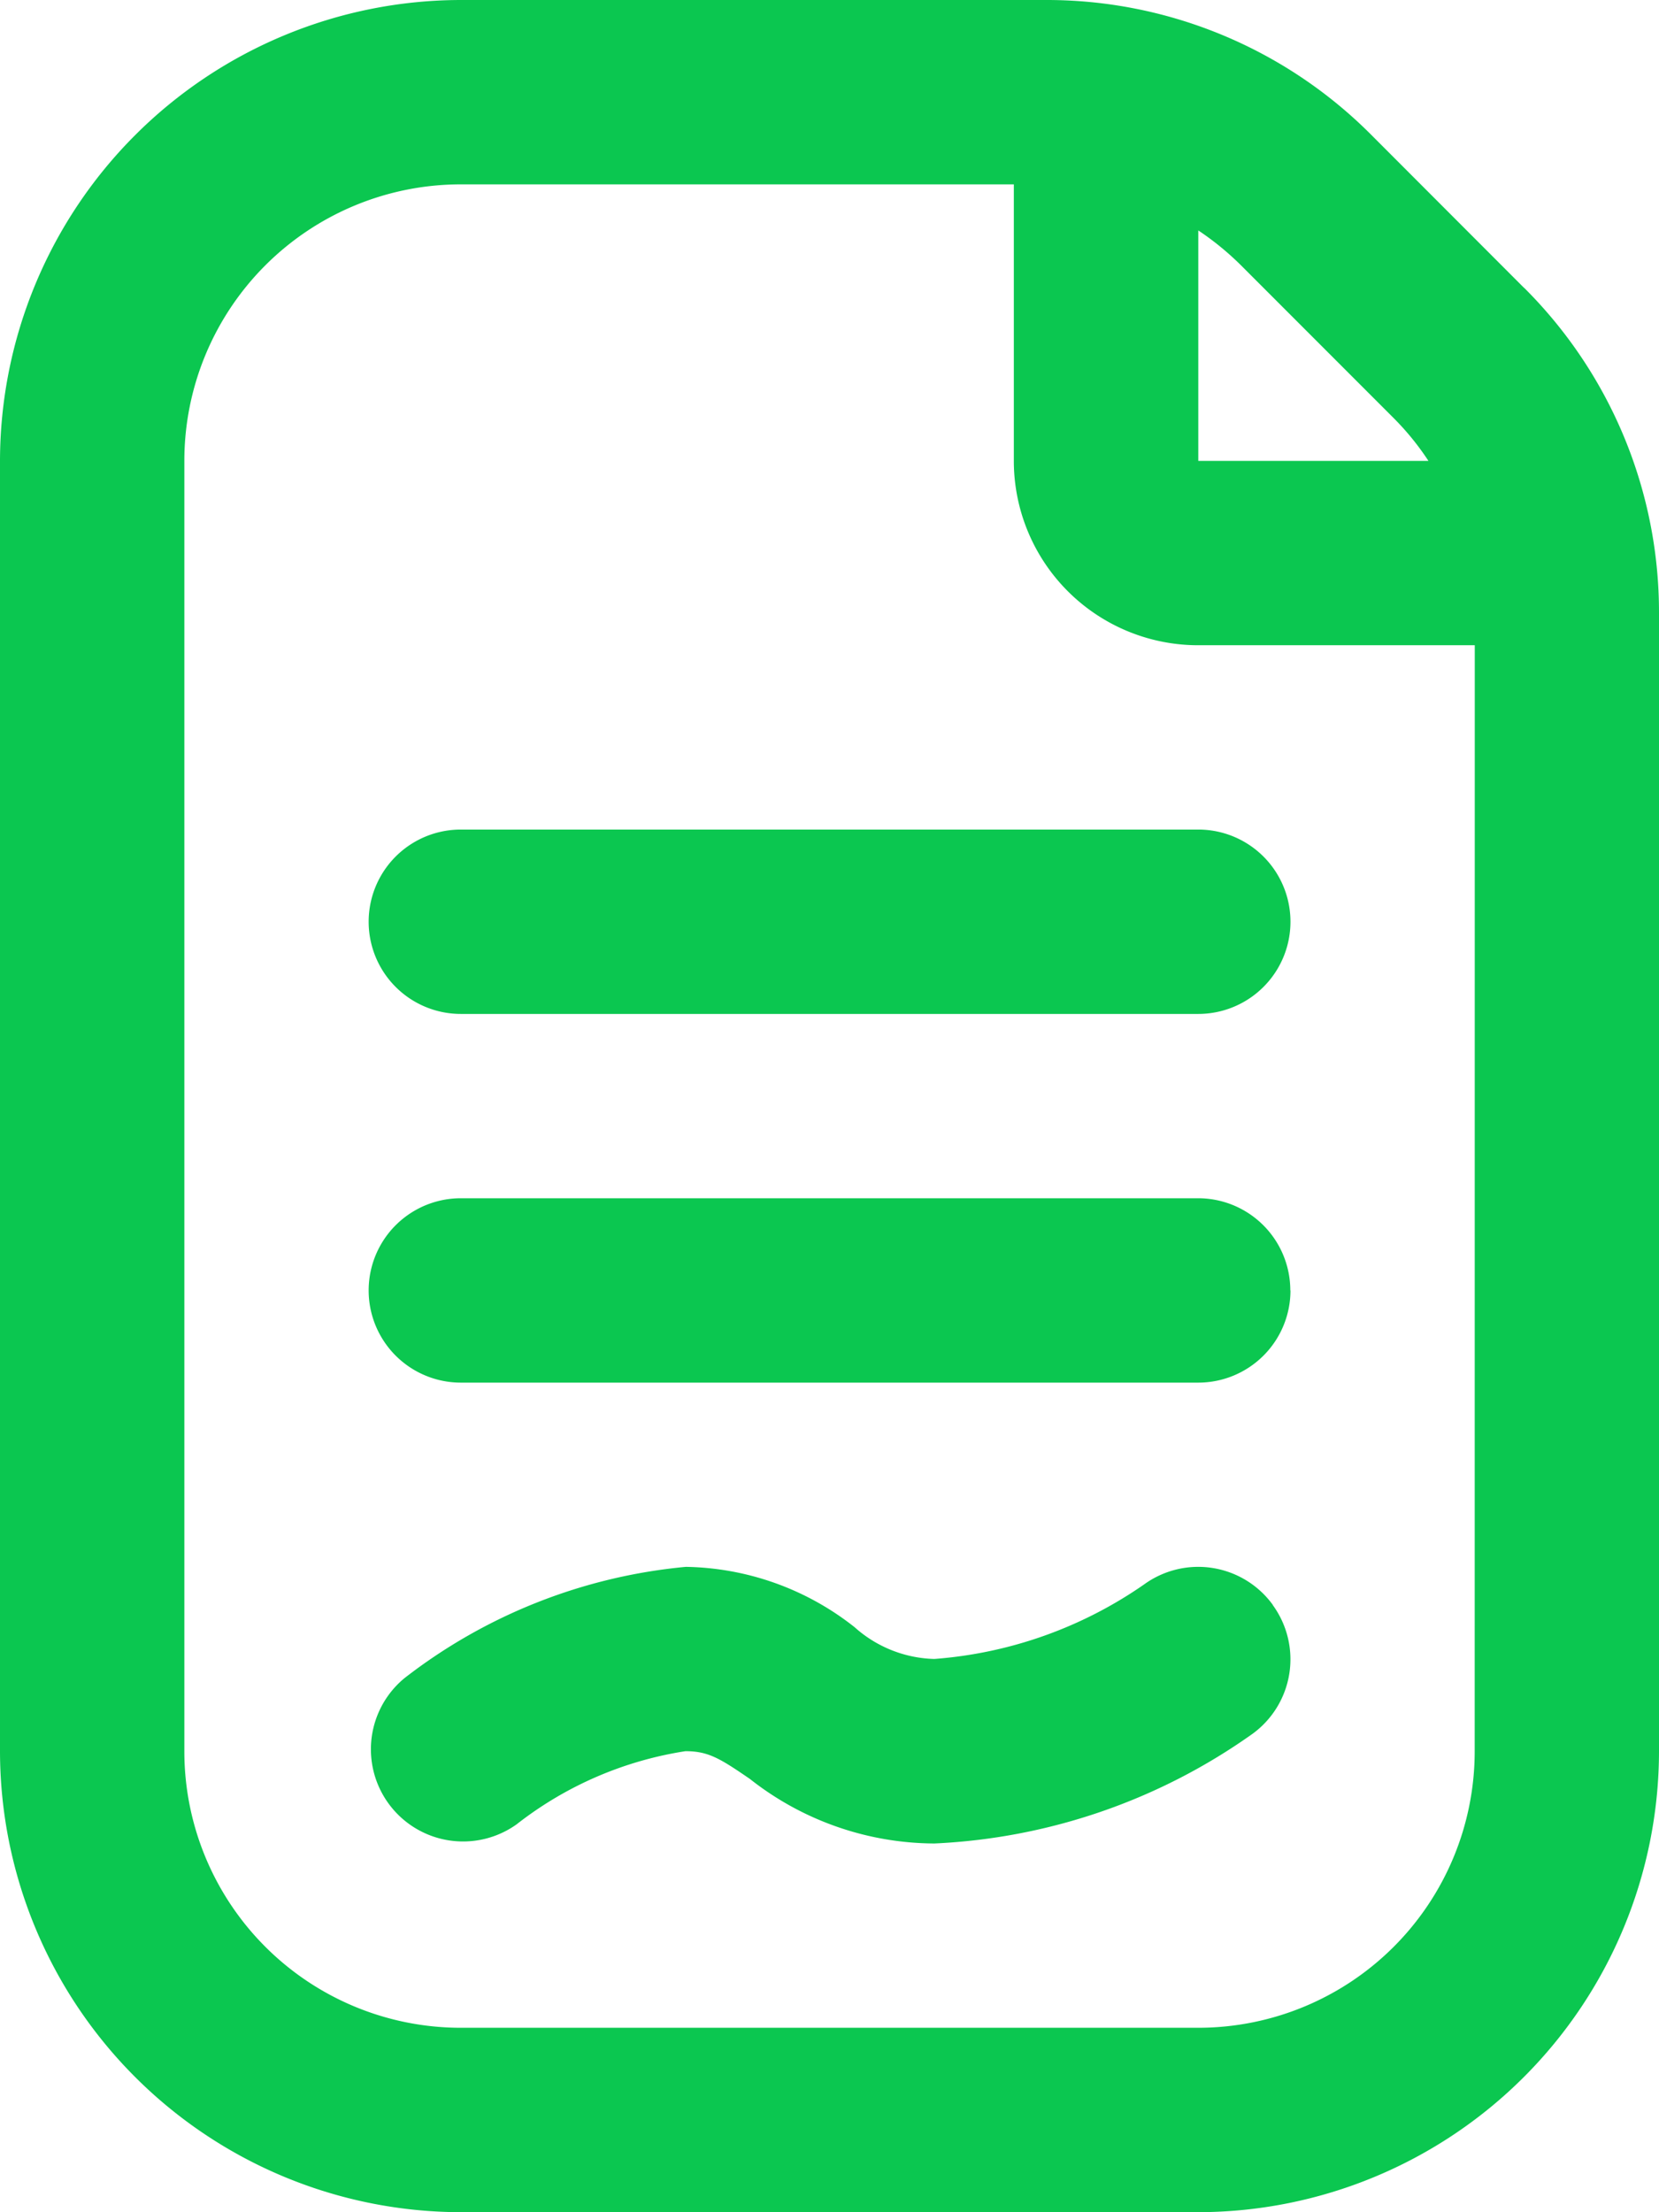
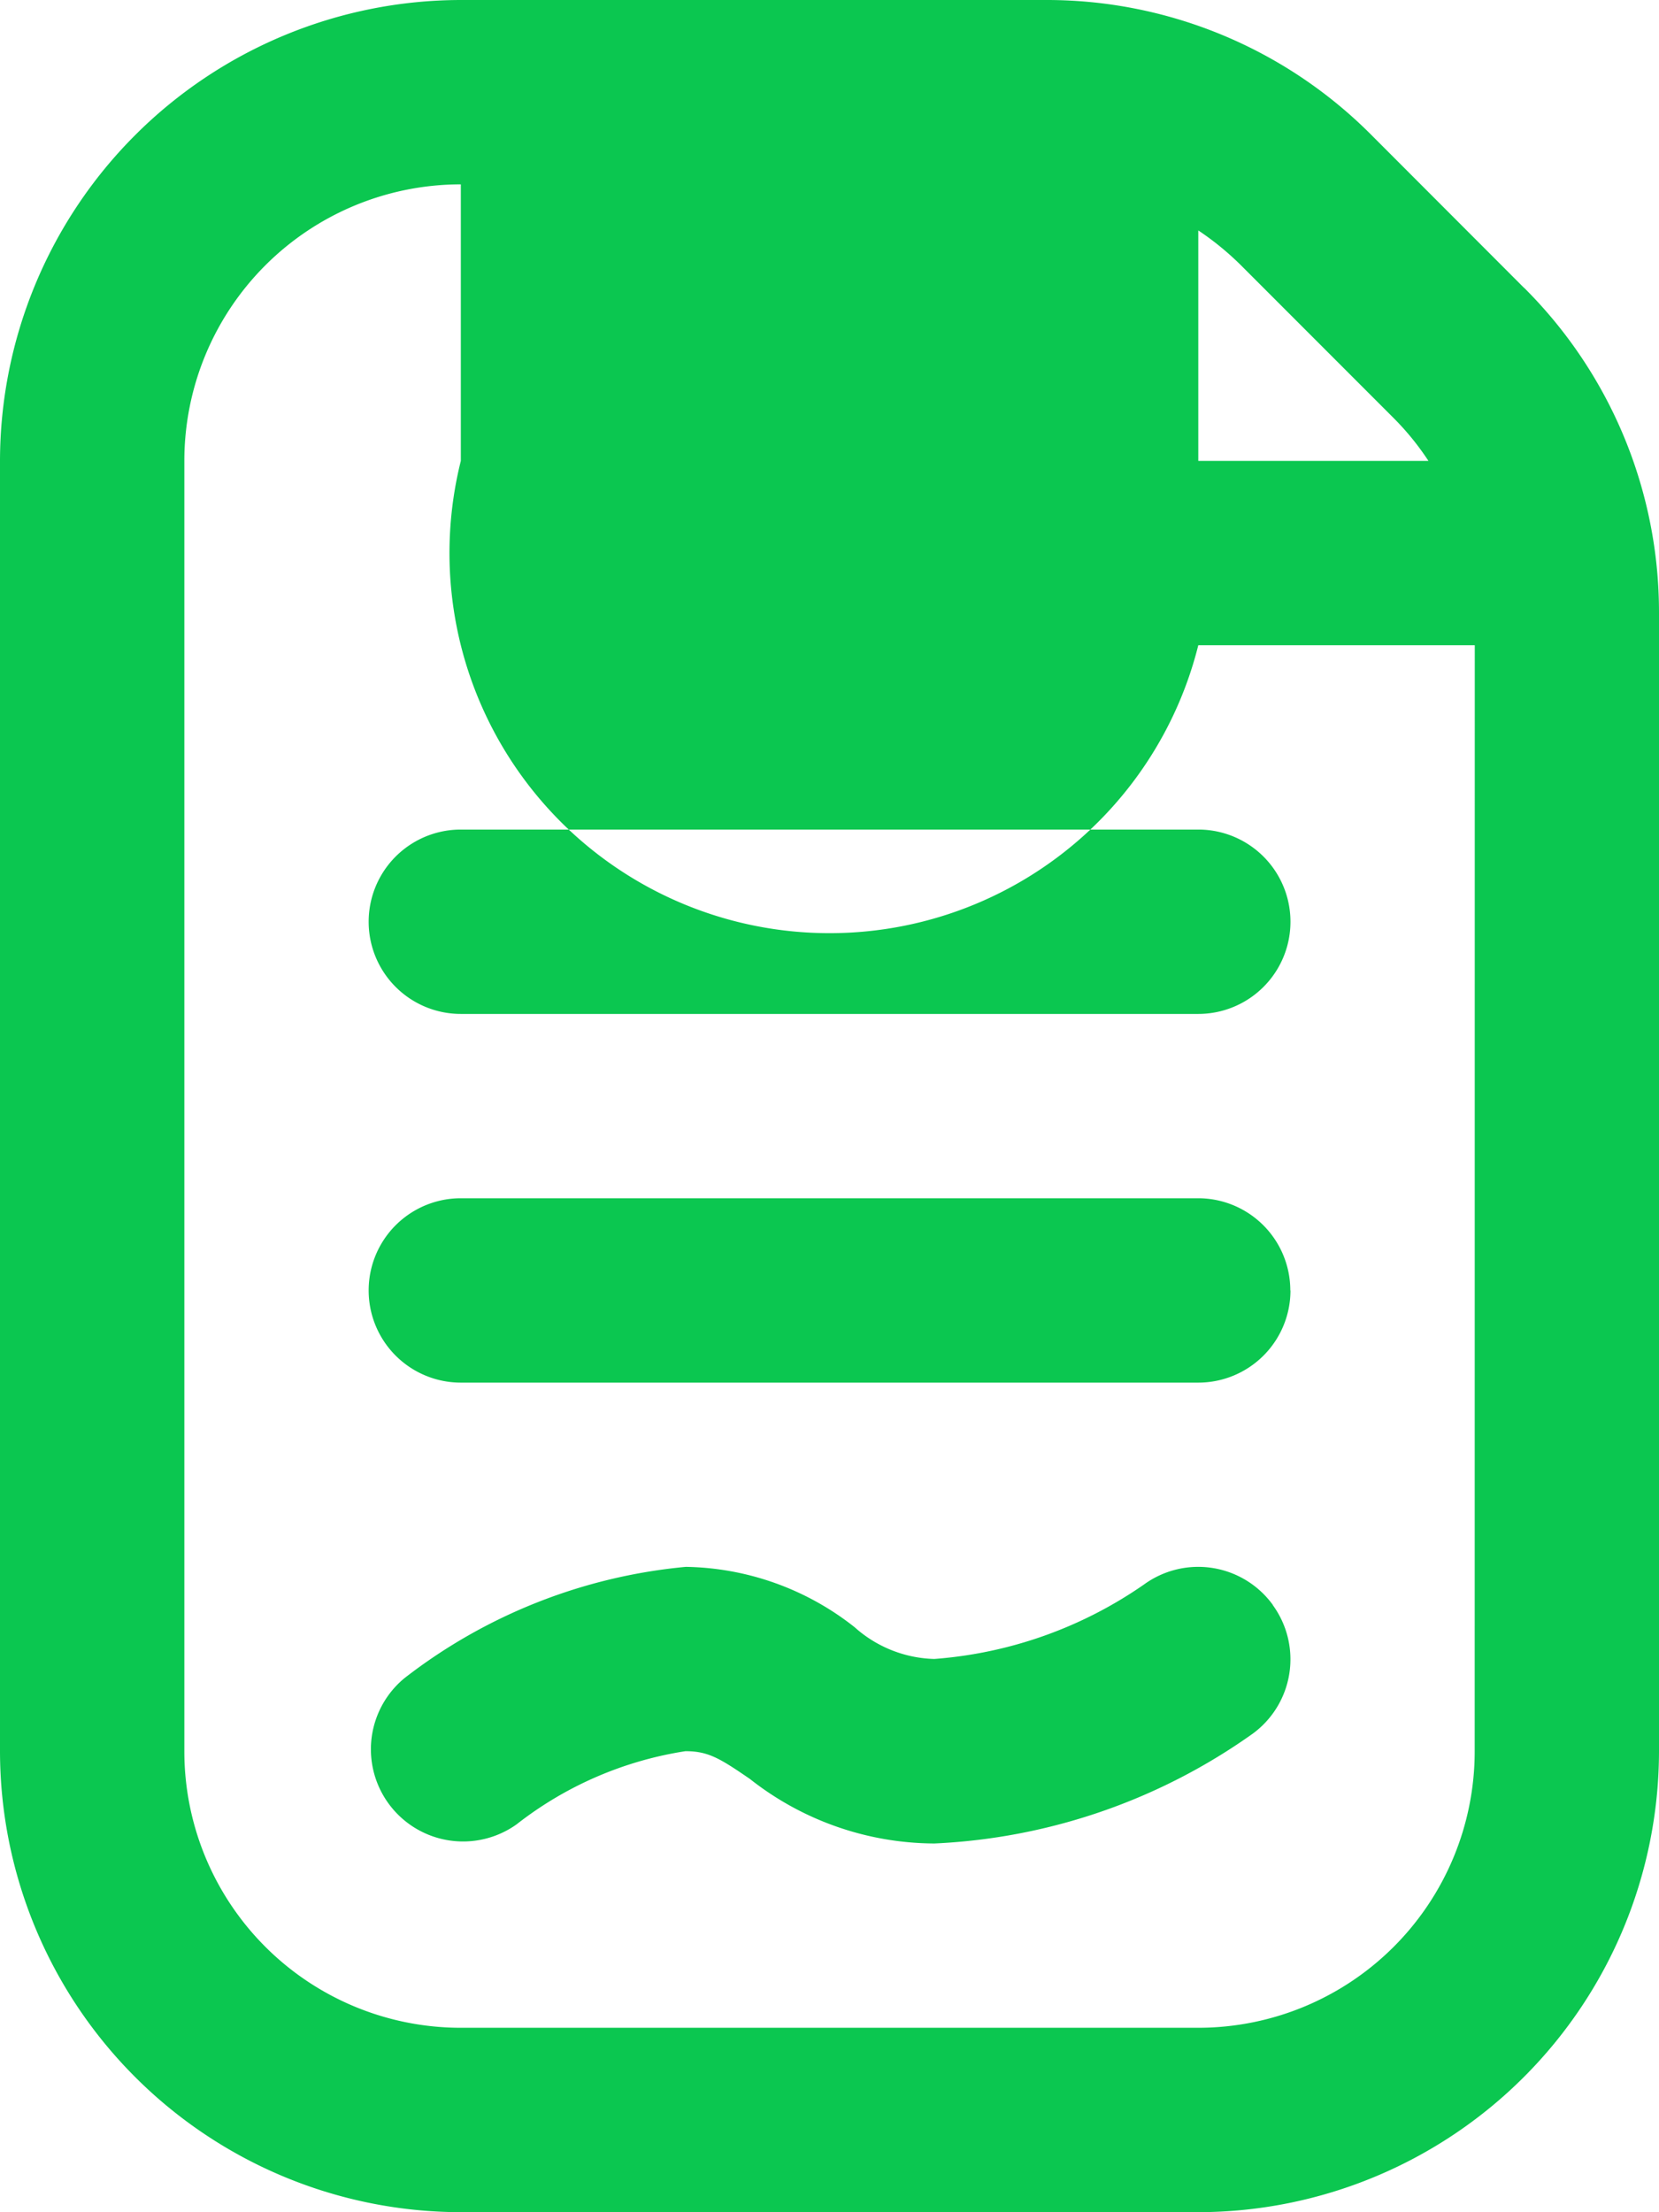
<svg xmlns="http://www.w3.org/2000/svg" width="41.811" height="55.747" viewBox="0 0 41.811 55.747">
-   <path id="documento-firmado" d="M41.408,7.252,37.561,3.4A11.54,11.54,0,0,0,29.348,0H14.614A11.628,11.628,0,0,0,3,11.614V44.133A11.628,11.628,0,0,0,14.614,55.747H33.2A11.628,11.628,0,0,0,44.811,44.133V15.463a11.54,11.54,0,0,0-3.4-8.211Zm-3.284,3.284A6.811,6.811,0,0,1,39,11.614H33.2V5.807a7.2,7.2,0,0,1,1.08.883Zm2.042,33.6A6.968,6.968,0,0,1,33.2,51.1H14.614a6.968,6.968,0,0,1-6.968-6.968V11.614a6.968,6.968,0,0,1,6.968-6.968H28.551v6.968A4.646,4.646,0,0,0,33.2,16.26h6.968ZM33.2,20.905a2.323,2.323,0,1,1,0,4.646H14.614a2.323,2.323,0,1,1,0-4.646Zm2.323,11.614A2.323,2.323,0,0,1,33.2,34.842H14.614a2.323,2.323,0,1,1,0-4.646H33.2A2.323,2.323,0,0,1,35.519,32.519Zm-.446,7.928a2.323,2.323,0,0,1-.5,3.238,15.015,15.015,0,0,1-8.028,2.771A7.554,7.554,0,0,1,21.9,44.83c-.762-.523-1.052-.7-1.626-.7a9.177,9.177,0,0,0-4.255,1.844,2.323,2.323,0,0,1-2.82-3.689,13.614,13.614,0,0,1,7.085-2.8,7.027,7.027,0,0,1,4.255,1.521,3.129,3.129,0,0,0,2.007.8,10.652,10.652,0,0,0,5.289-1.879,2.323,2.323,0,0,1,3.243.516Z" transform="translate(-3)" fill="#0bc750" />
+   <path id="documento-firmado" d="M41.408,7.252,37.561,3.4A11.54,11.54,0,0,0,29.348,0H14.614A11.628,11.628,0,0,0,3,11.614V44.133A11.628,11.628,0,0,0,14.614,55.747H33.2A11.628,11.628,0,0,0,44.811,44.133V15.463a11.54,11.54,0,0,0-3.4-8.211Zm-3.284,3.284A6.811,6.811,0,0,1,39,11.614H33.2V5.807a7.2,7.2,0,0,1,1.08.883Zm2.042,33.6A6.968,6.968,0,0,1,33.2,51.1H14.614a6.968,6.968,0,0,1-6.968-6.968V11.614a6.968,6.968,0,0,1,6.968-6.968v6.968A4.646,4.646,0,0,0,33.2,16.26h6.968ZM33.2,20.905a2.323,2.323,0,1,1,0,4.646H14.614a2.323,2.323,0,1,1,0-4.646Zm2.323,11.614A2.323,2.323,0,0,1,33.2,34.842H14.614a2.323,2.323,0,1,1,0-4.646H33.2A2.323,2.323,0,0,1,35.519,32.519Zm-.446,7.928a2.323,2.323,0,0,1-.5,3.238,15.015,15.015,0,0,1-8.028,2.771A7.554,7.554,0,0,1,21.9,44.83c-.762-.523-1.052-.7-1.626-.7a9.177,9.177,0,0,0-4.255,1.844,2.323,2.323,0,0,1-2.82-3.689,13.614,13.614,0,0,1,7.085-2.8,7.027,7.027,0,0,1,4.255,1.521,3.129,3.129,0,0,0,2.007.8,10.652,10.652,0,0,0,5.289-1.879,2.323,2.323,0,0,1,3.243.516Z" transform="translate(-3)" fill="#0bc750" />
</svg>